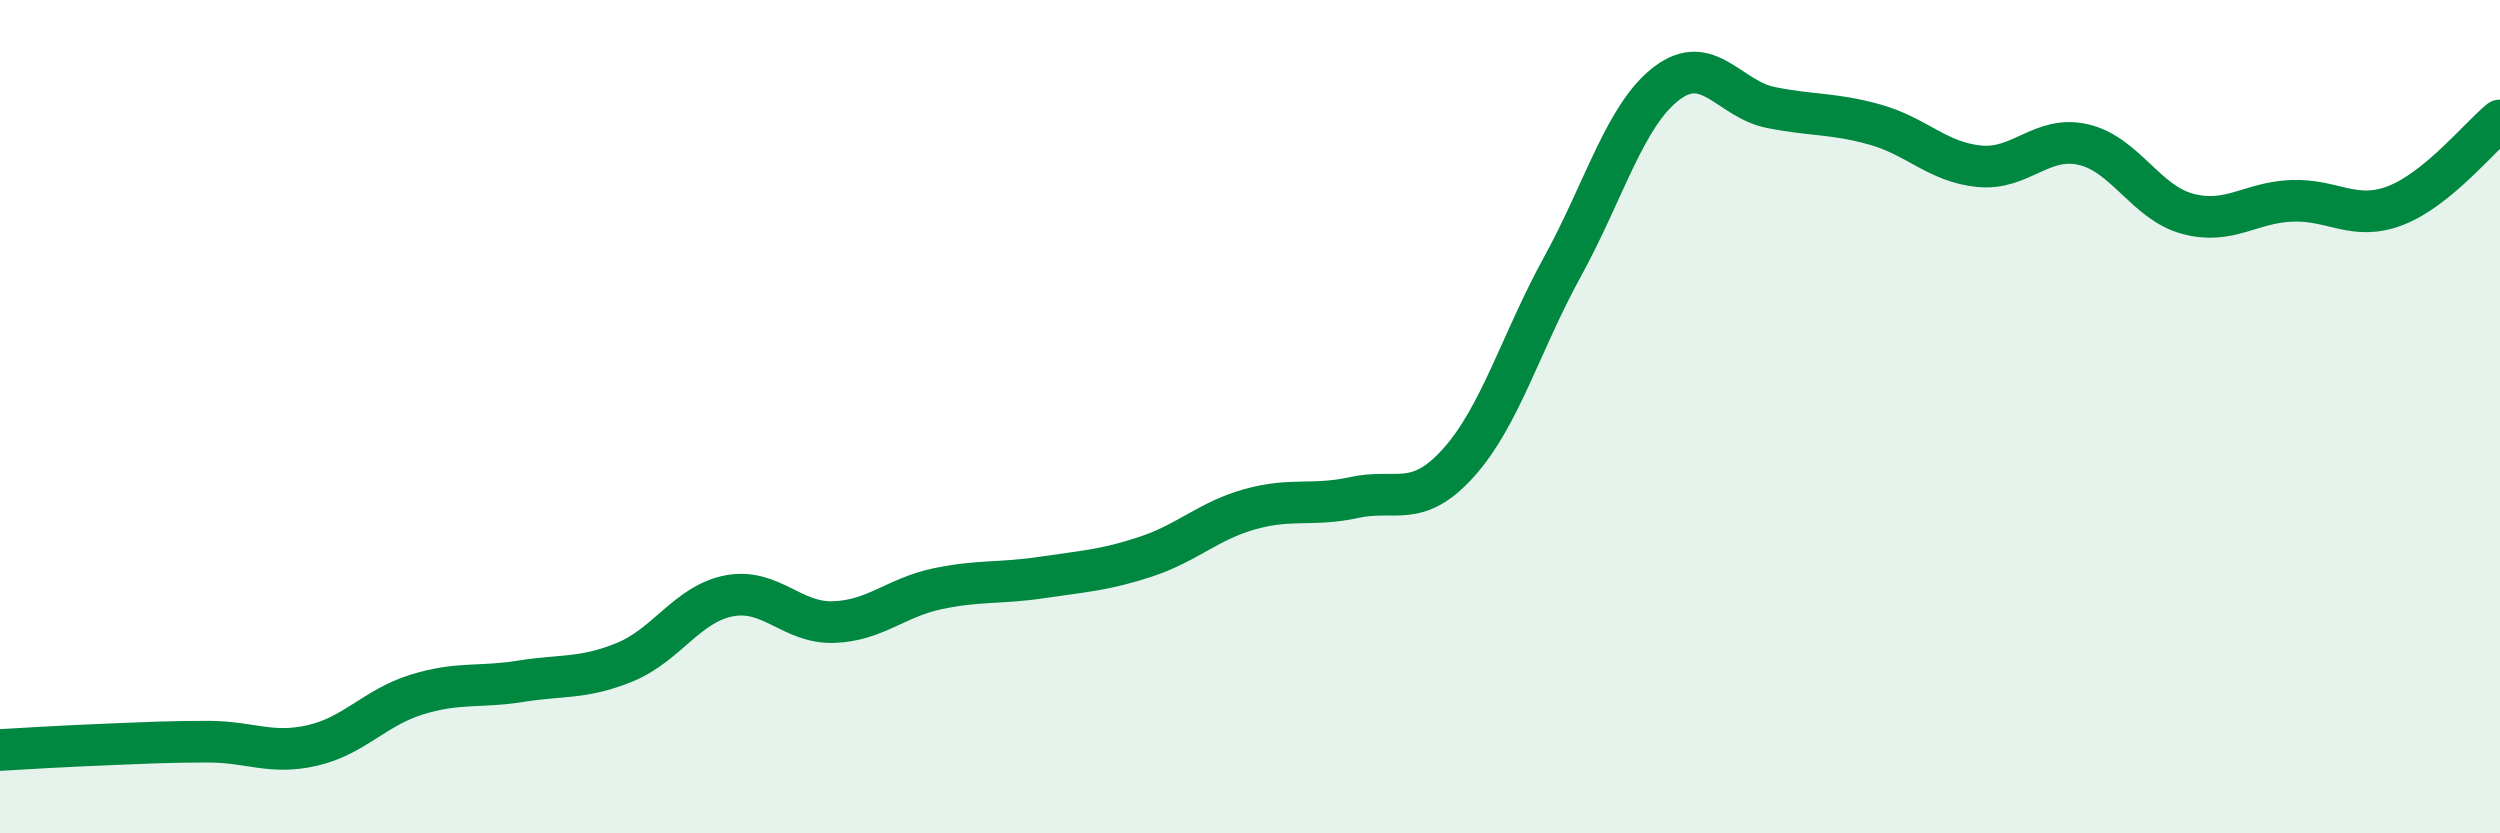
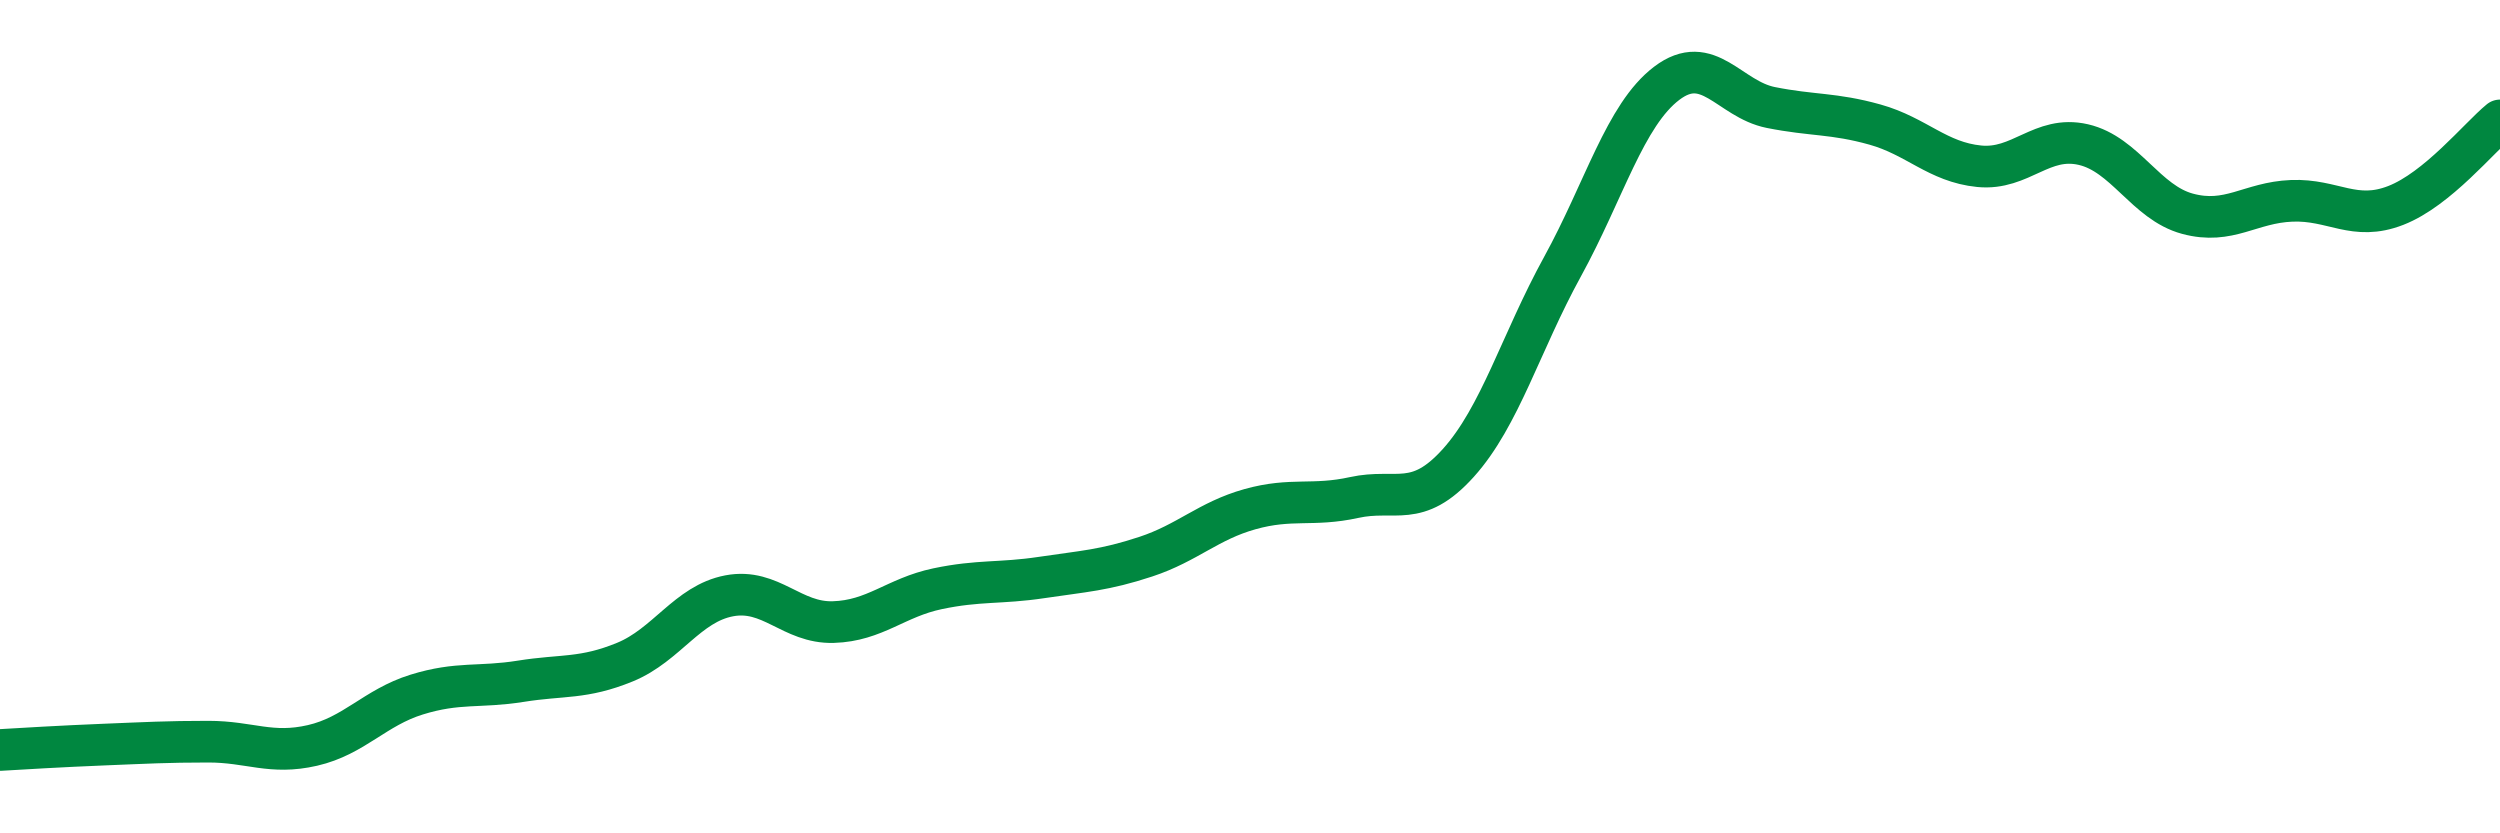
<svg xmlns="http://www.w3.org/2000/svg" width="60" height="20" viewBox="0 0 60 20">
-   <path d="M 0,18 C 0.5,17.97 1.5,17.91 2.5,17.87 C 3.5,17.83 4,17.8 5,17.8 C 6,17.8 6.5,18.12 7.5,17.89 C 8.5,17.66 9,16.98 10,16.67 C 11,16.36 11.5,16.51 12.5,16.35 C 13.5,16.19 14,16.3 15,15.89 C 16,15.48 16.5,14.49 17.5,14.3 C 18.5,14.11 19,14.96 20,14.93 C 21,14.9 21.5,14.34 22.5,14.13 C 23.5,13.92 24,14.01 25,13.86 C 26,13.71 26.5,13.69 27.5,13.36 C 28.5,13.03 29,12.5 30,12.22 C 31,11.94 31.5,12.16 32.5,11.94 C 33.5,11.72 34,12.22 35,11.11 C 36,10 36.5,8.22 37.5,6.4 C 38.5,4.58 39,2.76 40,2 C 41,1.24 41.5,2.38 42.5,2.58 C 43.5,2.78 44,2.71 45,2.99 C 46,3.27 46.5,3.89 47.5,3.99 C 48.5,4.09 49,3.24 50,3.47 C 51,3.7 51.5,4.86 52.5,5.13 C 53.5,5.4 54,4.86 55,4.82 C 56,4.78 56.5,5.32 57.5,4.93 C 58.5,4.54 59.5,3.3 60,2.89L60 20L0 20Z" fill="#008740" opacity="0.1" stroke-linecap="round" stroke-linejoin="round" />
  <path d="M 0,18 C 0.5,17.97 1.5,17.91 2.5,17.87 C 3.5,17.83 4,17.8 5,17.8 C 6,17.8 6.5,18.12 7.5,17.89 C 8.5,17.66 9,16.98 10,16.67 C 11,16.36 11.5,16.51 12.5,16.35 C 13.5,16.19 14,16.3 15,15.89 C 16,15.48 16.5,14.49 17.5,14.3 C 18.5,14.11 19,14.96 20,14.93 C 21,14.9 21.5,14.34 22.5,14.13 C 23.5,13.92 24,14.01 25,13.86 C 26,13.71 26.5,13.69 27.5,13.36 C 28.5,13.03 29,12.5 30,12.22 C 31,11.94 31.5,12.16 32.5,11.94 C 33.5,11.72 34,12.22 35,11.11 C 36,10 36.5,8.22 37.5,6.4 C 38.5,4.58 39,2.76 40,2 C 41,1.24 41.5,2.38 42.5,2.58 C 43.5,2.78 44,2.71 45,2.99 C 46,3.27 46.5,3.89 47.5,3.99 C 48.5,4.09 49,3.24 50,3.47 C 51,3.7 51.5,4.86 52.5,5.13 C 53.5,5.4 54,4.86 55,4.82 C 56,4.78 56.5,5.32 57.5,4.93 C 58.5,4.54 59.5,3.3 60,2.89" stroke="#008740" stroke-width="1" fill="none" stroke-linecap="round" stroke-linejoin="round" />
</svg>